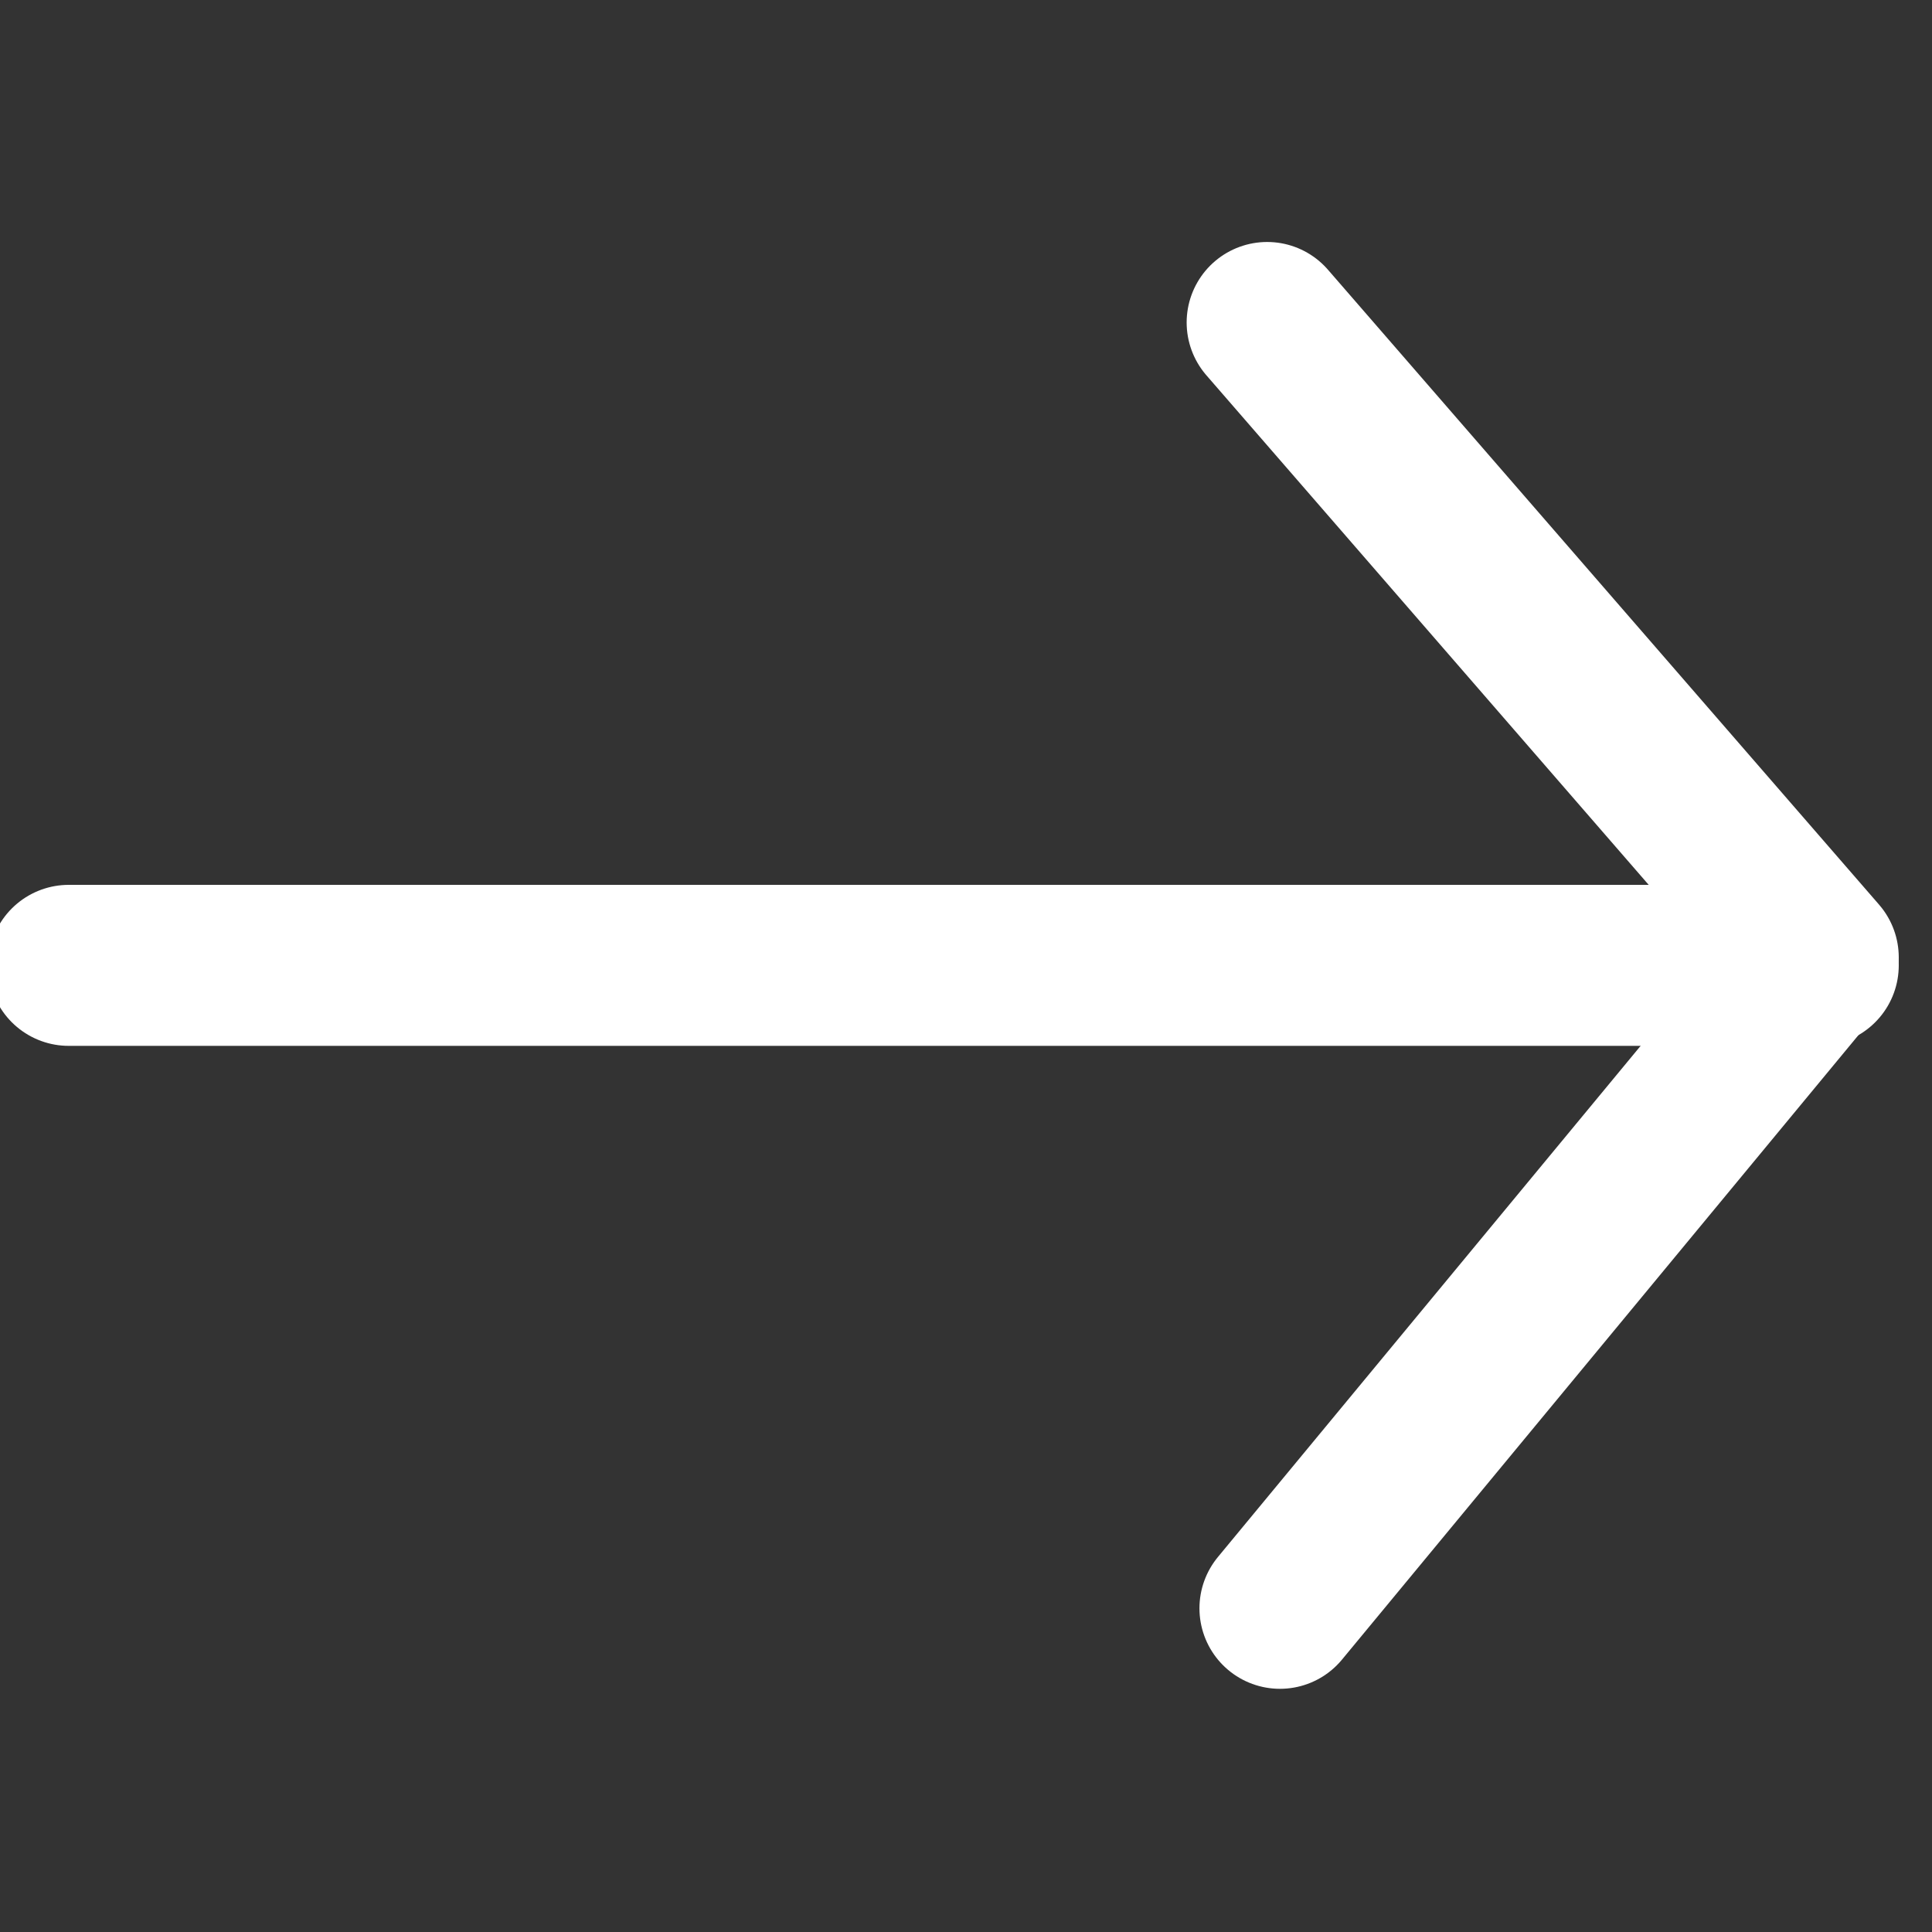
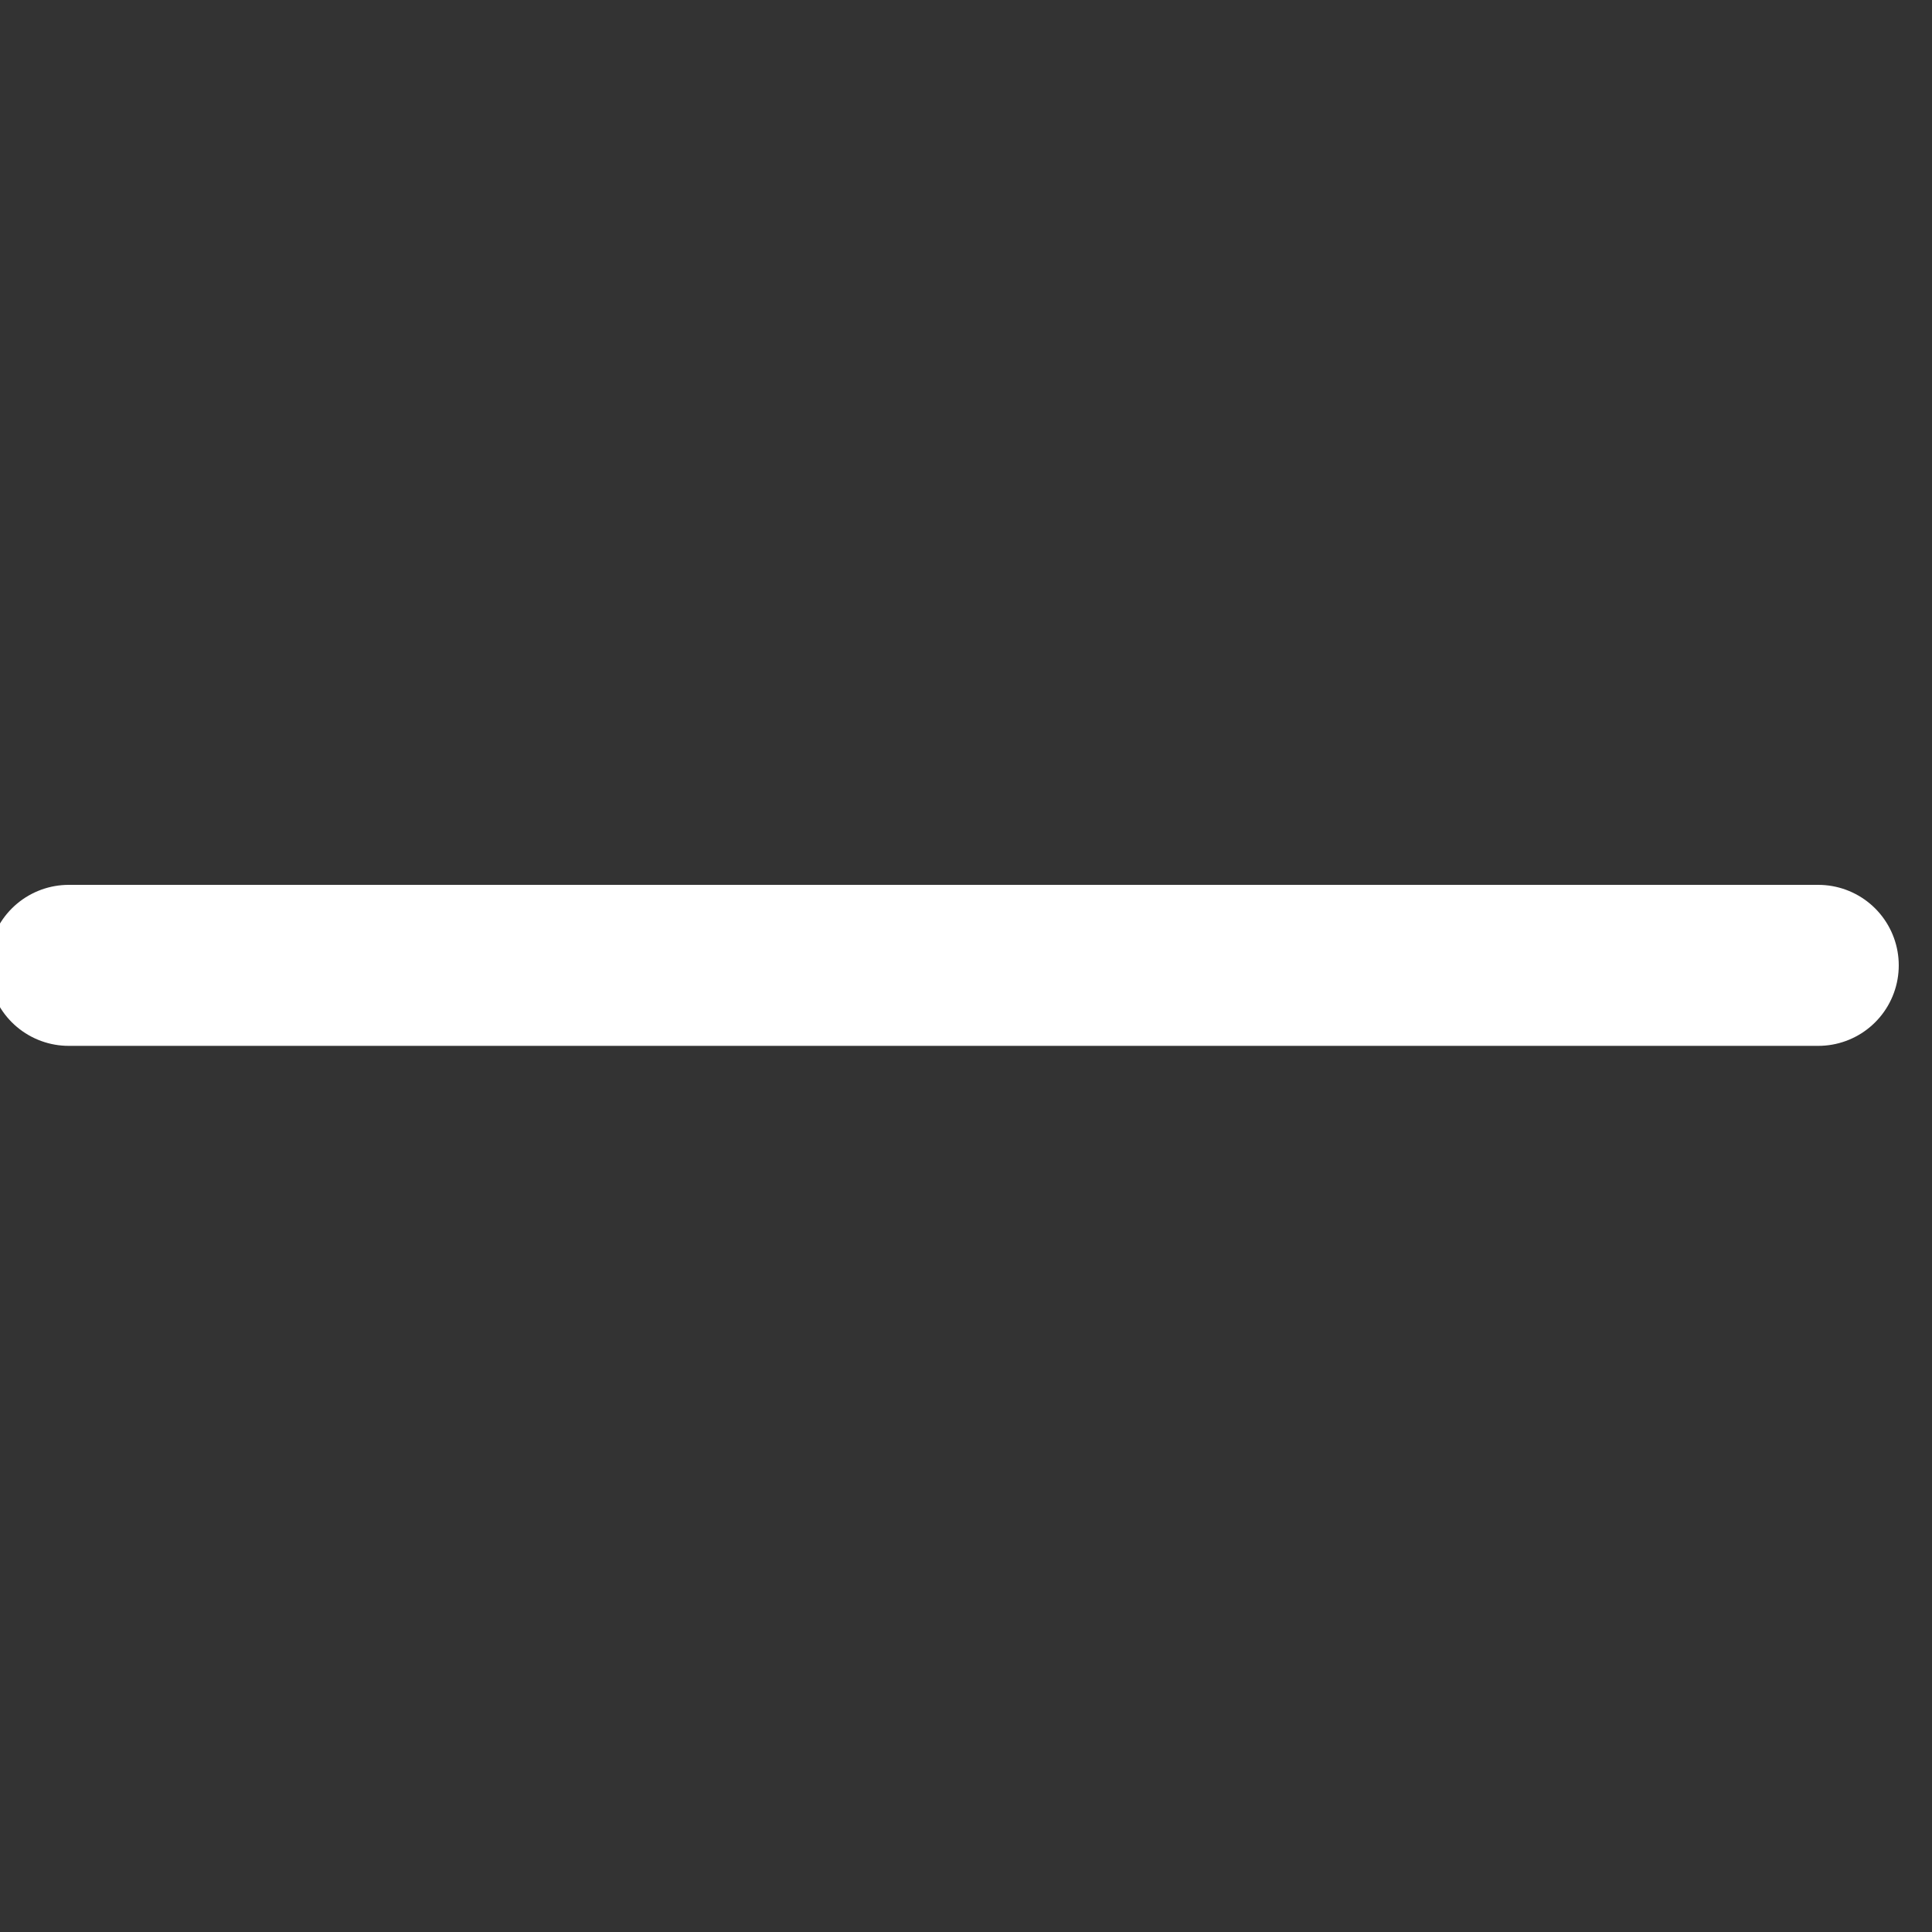
<svg xmlns="http://www.w3.org/2000/svg" width="24" height="24" viewBox="0 0 24 24">
  <rect x="0" y="0" width="24" height="24" fill="#333333" stroke="none" />
  <g fill="none" fill-rule="evenodd" stroke="#FFF" stroke-linecap="round" stroke-linejoin="round" stroke-width="2">
    <path d="M0.854 7.992L22.587 7.992" transform="translate(0 4) matrix(-1 0 0 1 23.441 0)" />
-     <path d="M22.587 0.006L15.741 7.893 22.428 15.979" transform="translate(0 4) matrix(-1 0 0 1 38.328 0)" />
  </g>
</svg>